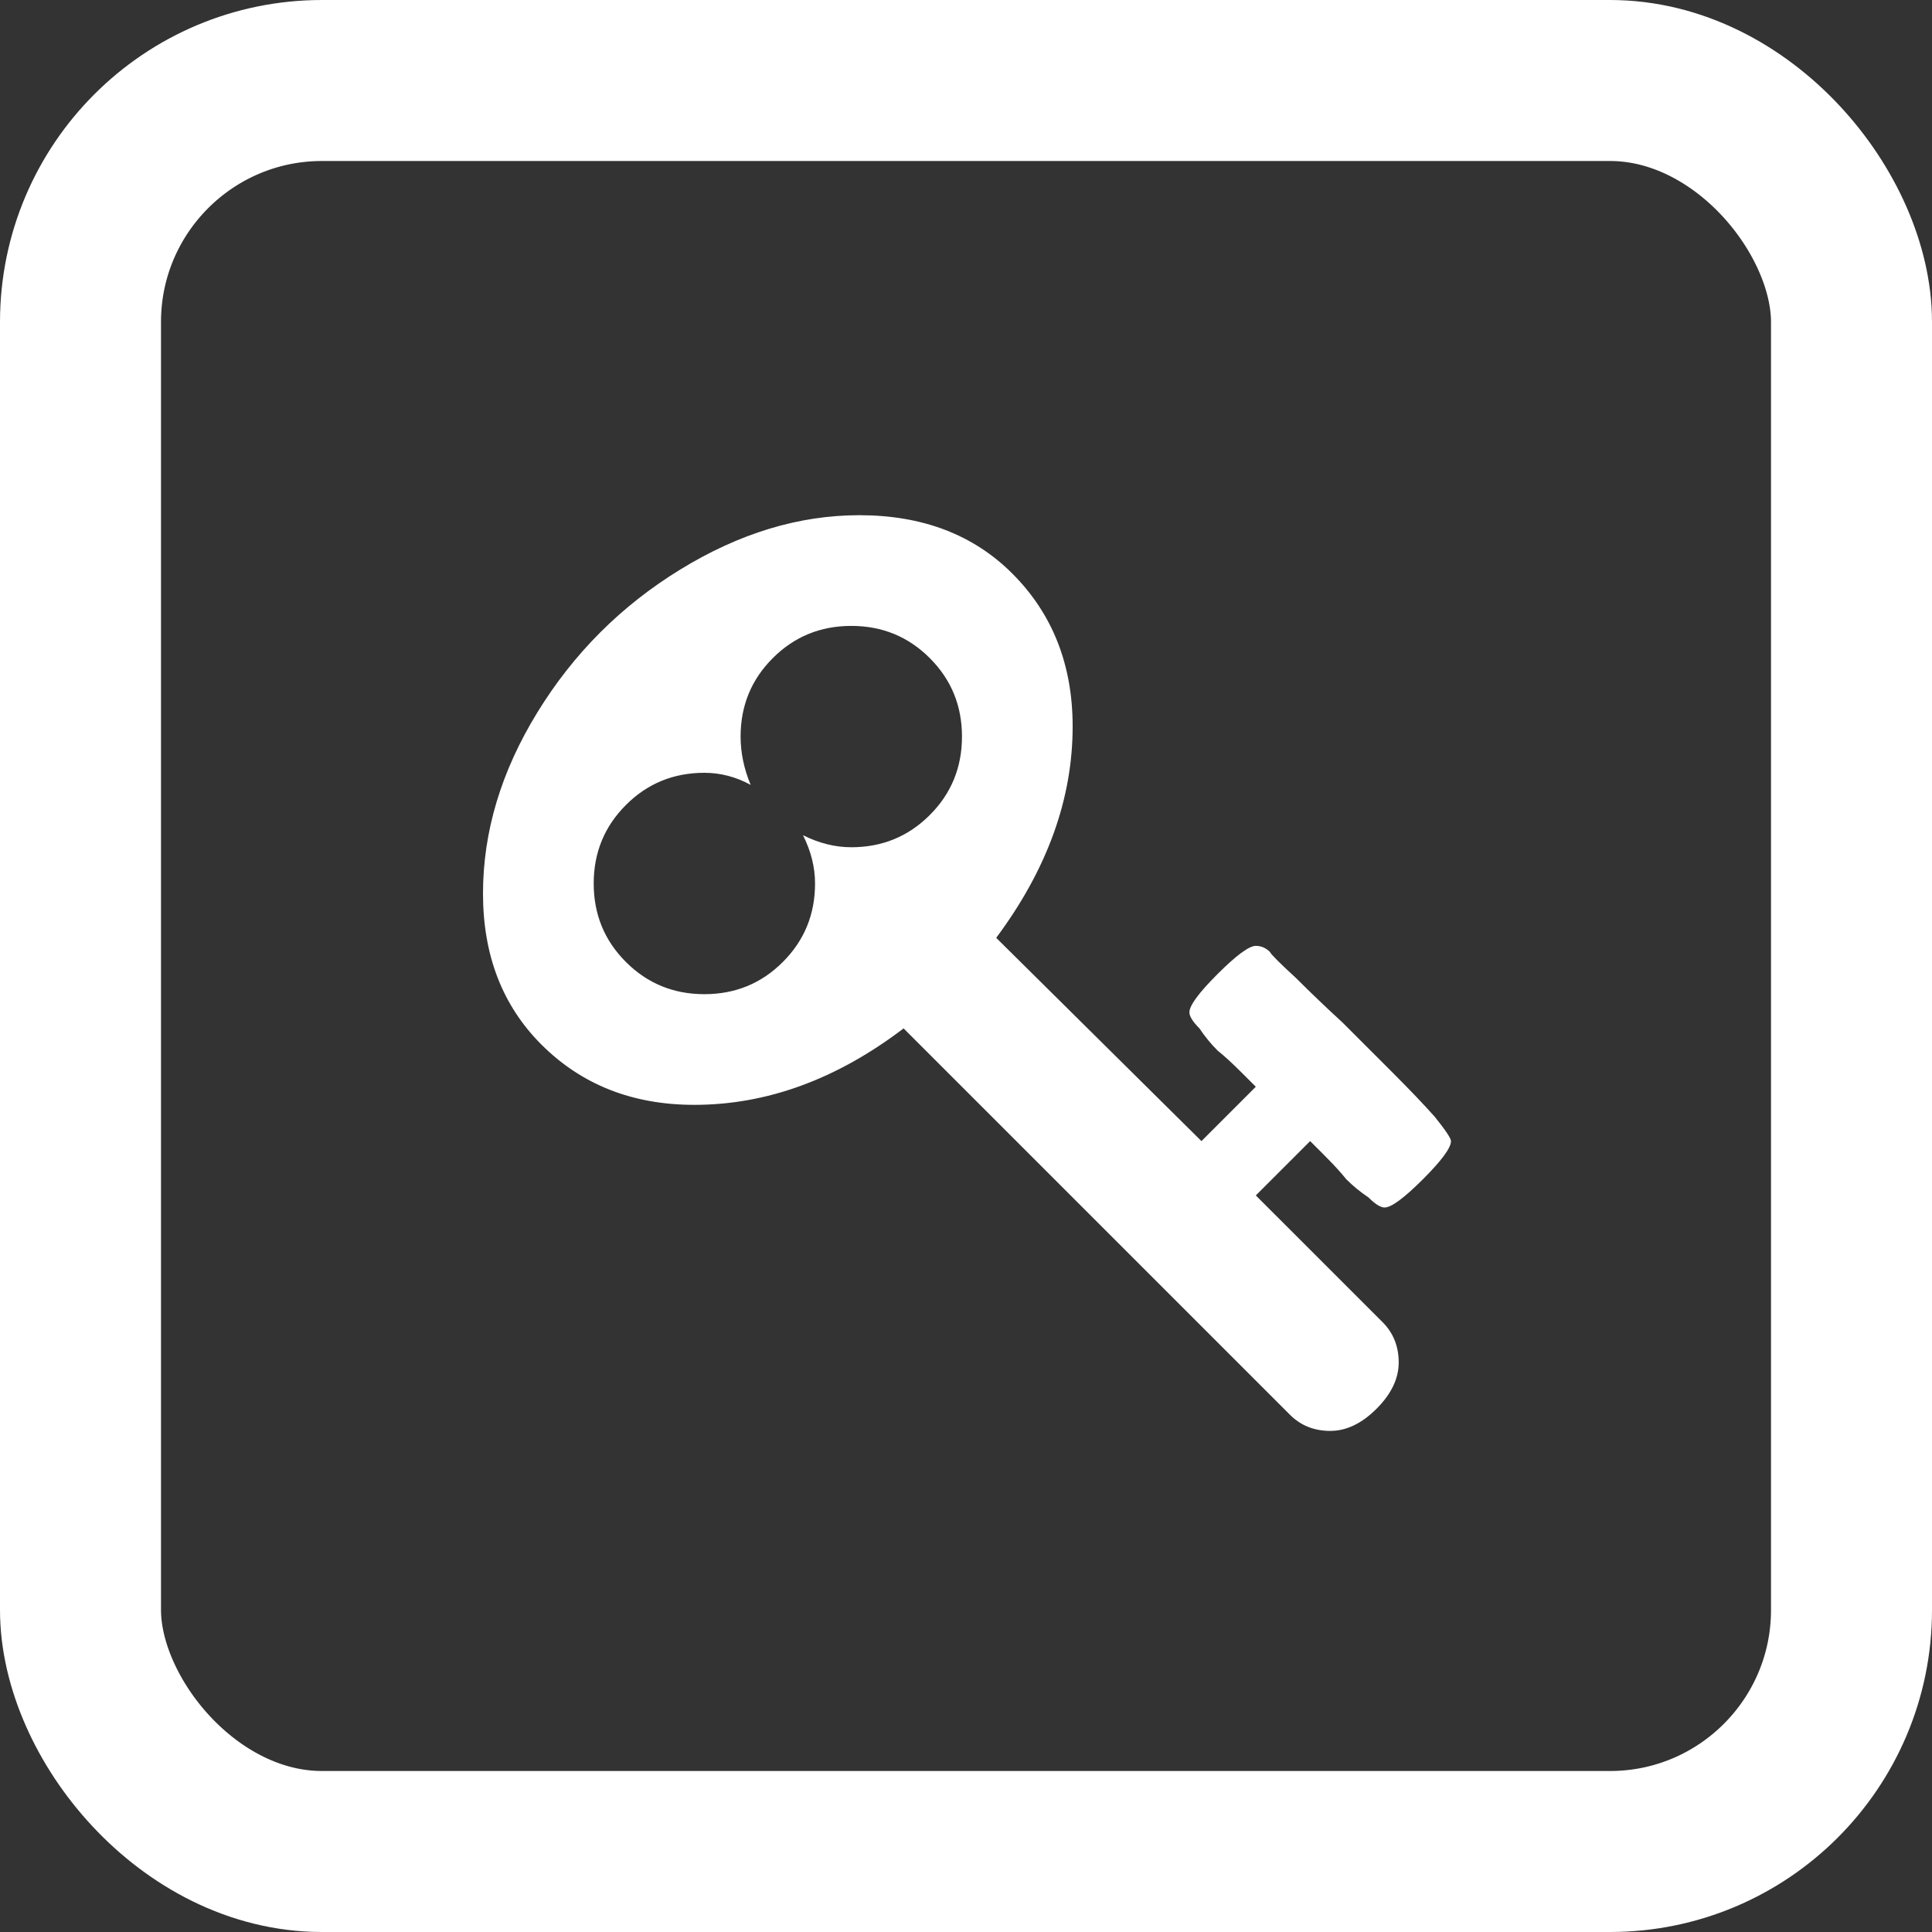
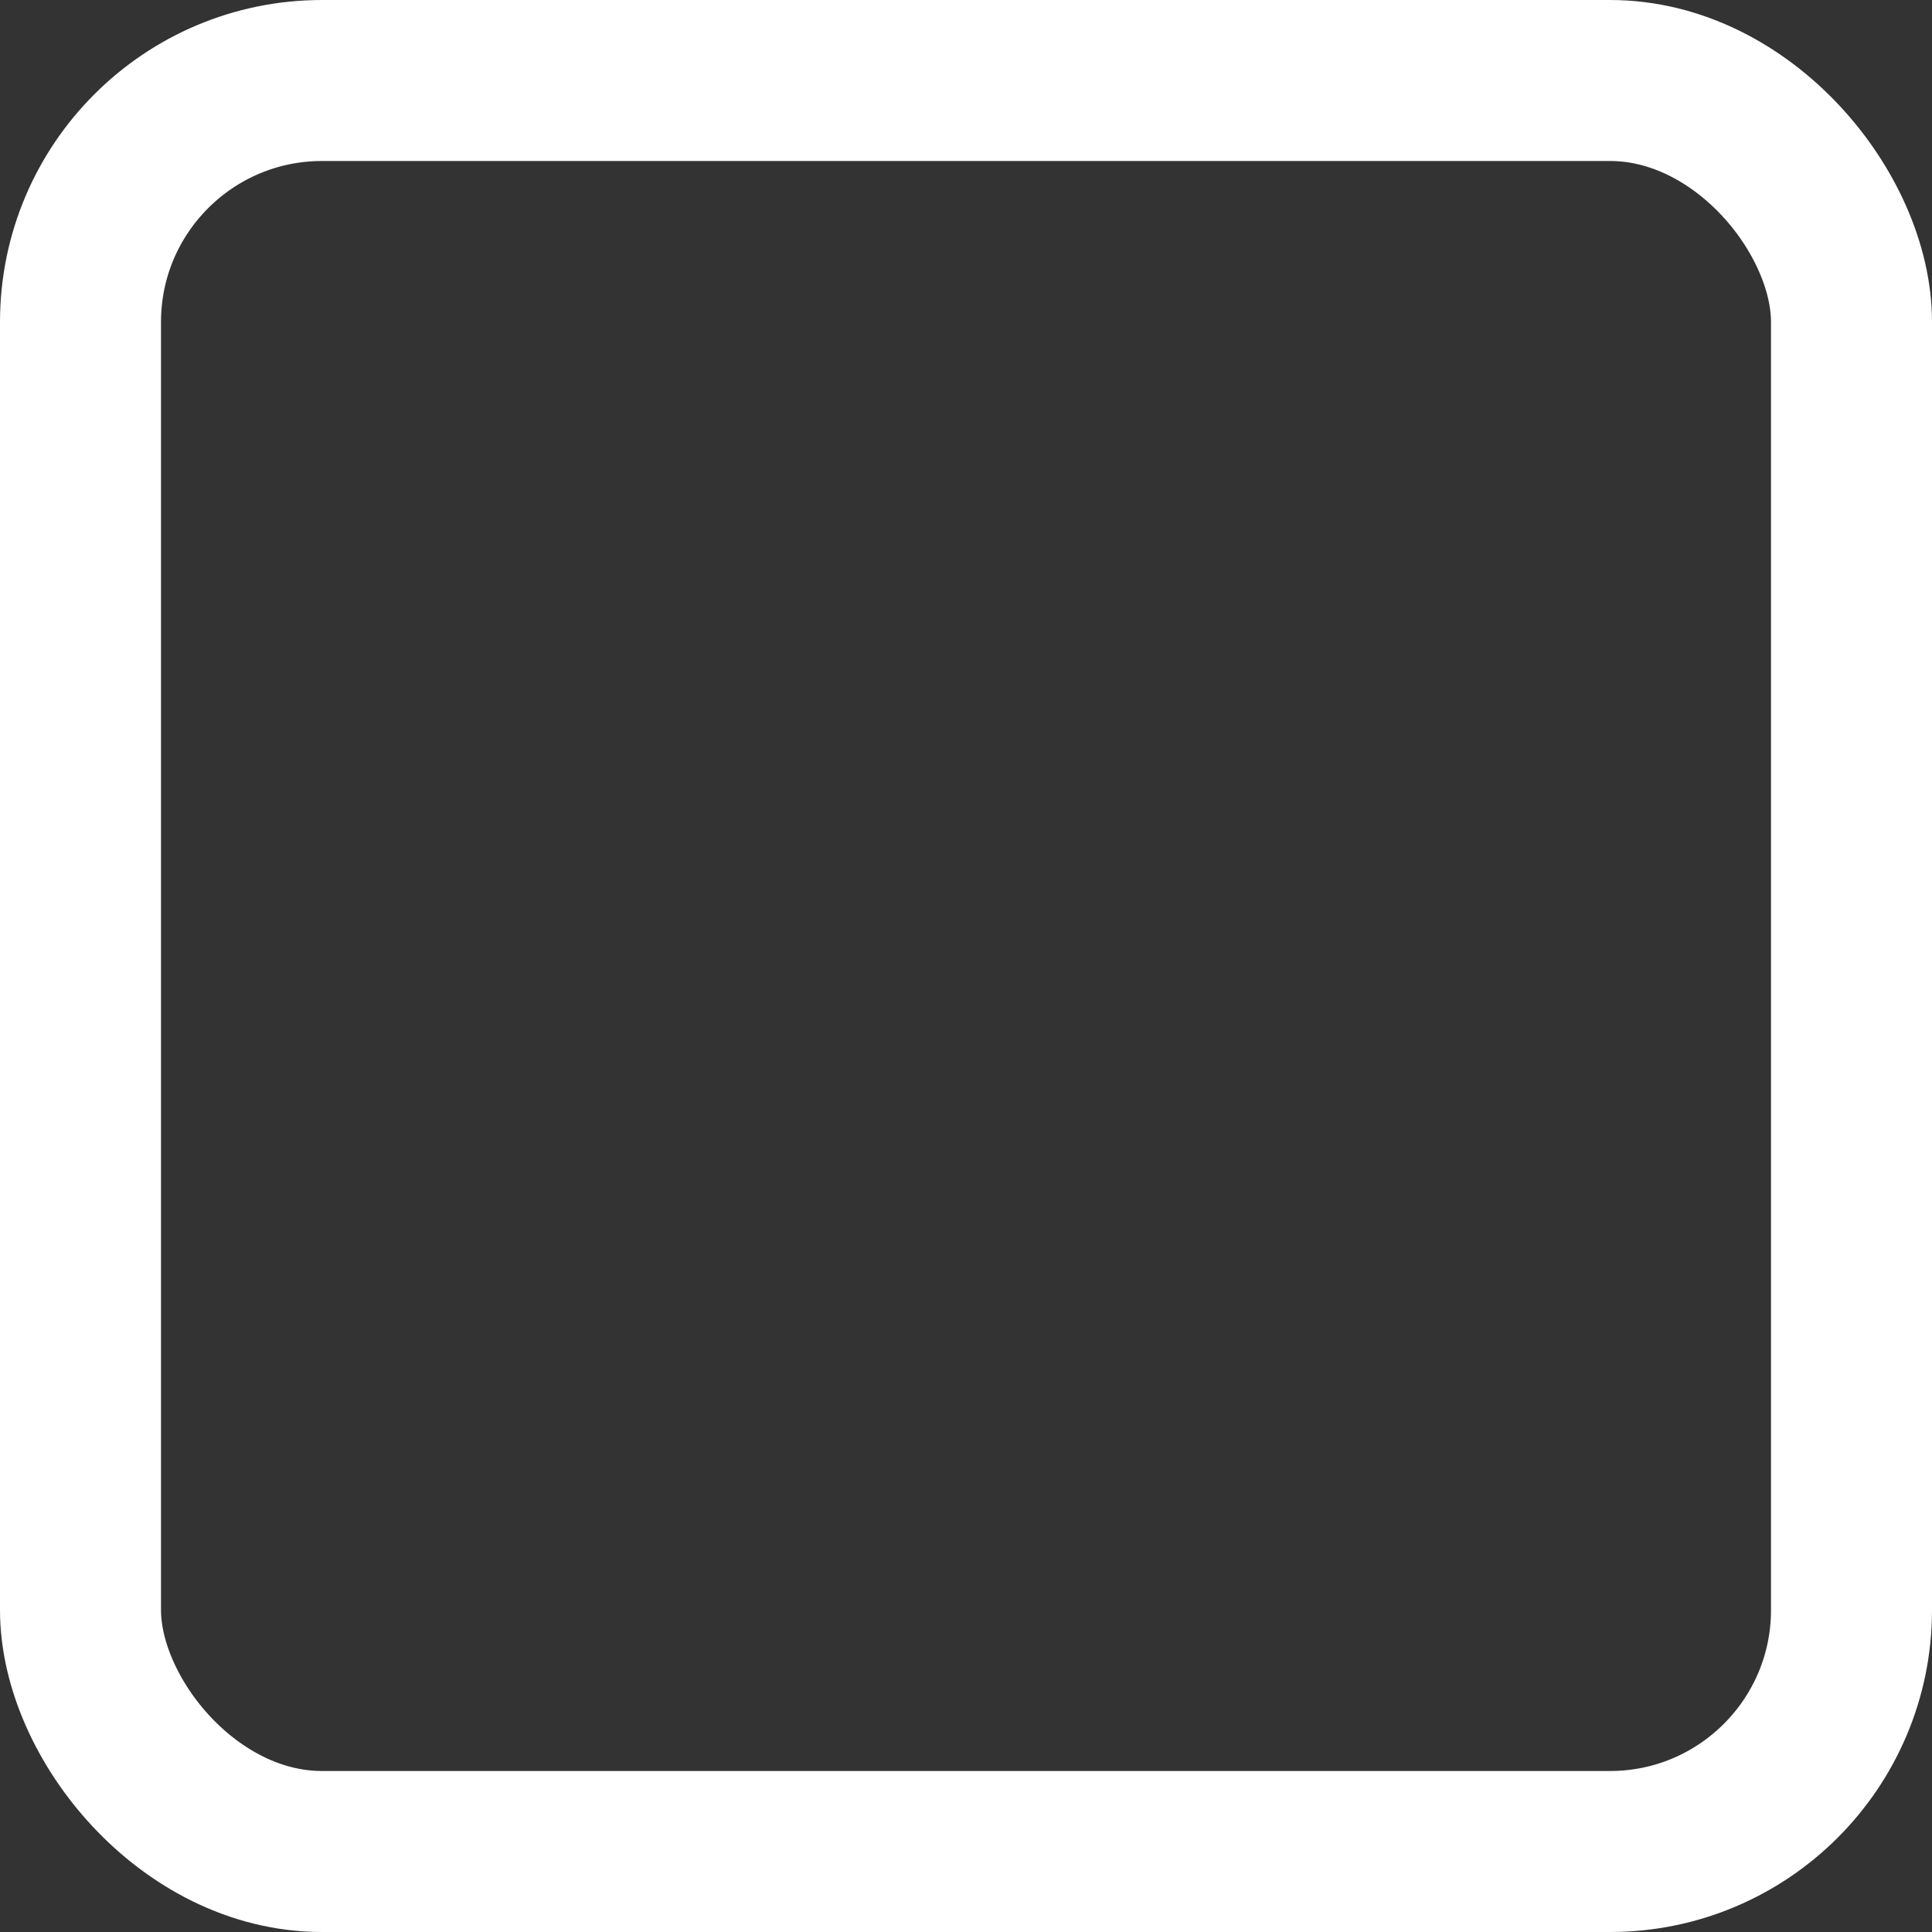
<svg xmlns="http://www.w3.org/2000/svg" width="60" height="60" viewBox="0 0 60 60" fill="none">
  <rect x="0" y="0" width="60" height="60" fill="#333333" stroke="none" />
  <rect x="2.5" y="2.5" width="55" height="55" rx="7.5" stroke="white" stroke-width="5" />
-   <path d="M26.688 16C28.646 16 30.229 16.604 31.438 17.812C32.688 19.062 33.312 20.646 33.312 22.562C33.312 24.812 32.521 27 30.938 29.125L37.312 35.438L39 33.75L38.562 33.312C38.271 33.021 38.021 32.792 37.812 32.625C37.604 32.417 37.417 32.188 37.25 31.938C37.042 31.729 36.938 31.562 36.938 31.438C36.938 31.229 37.229 30.833 37.812 30.25C38.396 29.667 38.792 29.375 39 29.375C39.167 29.375 39.312 29.438 39.438 29.562C39.479 29.646 39.75 29.917 40.25 30.375C40.708 30.833 41.188 31.292 41.688 31.75L43.25 33.312C43.792 33.854 44.229 34.312 44.562 34.688C44.896 35.104 45.062 35.354 45.062 35.438C45.062 35.646 44.771 36.042 44.188 36.625C43.604 37.208 43.208 37.5 43 37.5C42.875 37.5 42.708 37.396 42.5 37.188C42.25 37.021 42.021 36.833 41.812 36.625C41.646 36.417 41.417 36.167 41.125 35.875L40.688 35.438L39 37.125L42.938 41.062C43.271 41.396 43.438 41.812 43.438 42.312C43.438 42.812 43.208 43.292 42.75 43.75C42.292 44.208 41.812 44.438 41.312 44.438C40.812 44.438 40.396 44.271 40.062 43.938L28.062 31.938C25.979 33.521 23.812 34.312 21.562 34.312C19.646 34.312 18.062 33.688 16.812 32.438C15.604 31.229 15 29.667 15 27.75C15 25.833 15.562 23.958 16.688 22.125C17.812 20.292 19.292 18.812 21.125 17.688C22.958 16.562 24.812 16 26.688 16ZM26.438 19.438C25.479 19.438 24.667 19.771 24 20.438C23.333 21.104 23 21.917 23 22.875C23 23.375 23.104 23.875 23.312 24.375C22.854 24.125 22.375 24 21.875 24C20.917 24 20.104 24.333 19.438 25C18.771 25.667 18.438 26.479 18.438 27.438C18.438 28.396 18.771 29.208 19.438 29.875C20.104 30.542 20.917 30.875 21.875 30.875C22.833 30.875 23.646 30.542 24.312 29.875C24.979 29.208 25.312 28.396 25.312 27.438C25.312 26.938 25.188 26.438 24.938 25.938C25.438 26.188 25.938 26.312 26.438 26.312C27.396 26.312 28.208 25.979 28.875 25.312C29.542 24.646 29.875 23.833 29.875 22.875C29.875 21.917 29.542 21.104 28.875 20.438C28.208 19.771 27.396 19.438 26.438 19.438Z" fill="white" />
</svg>